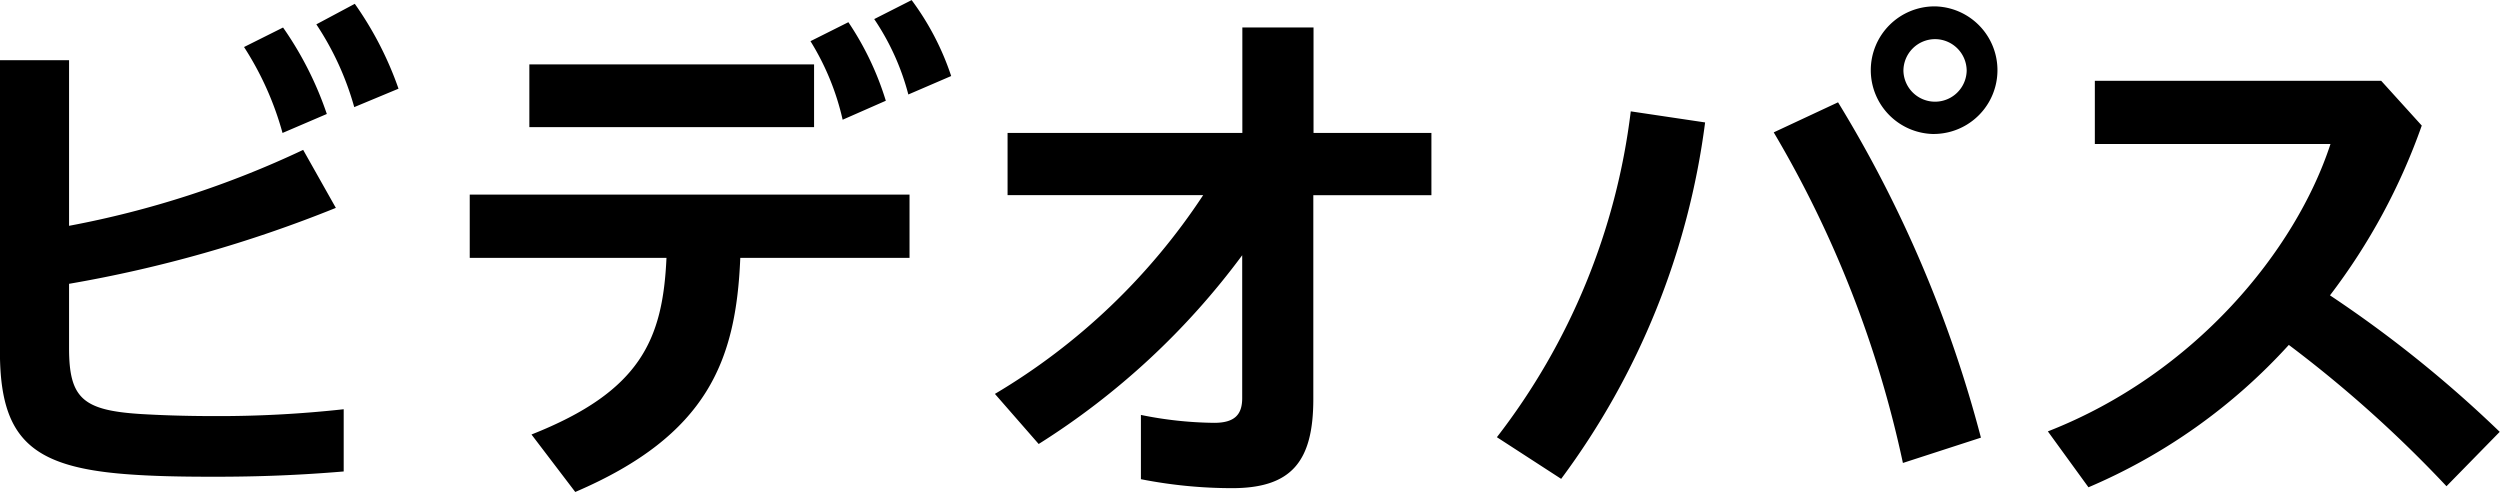
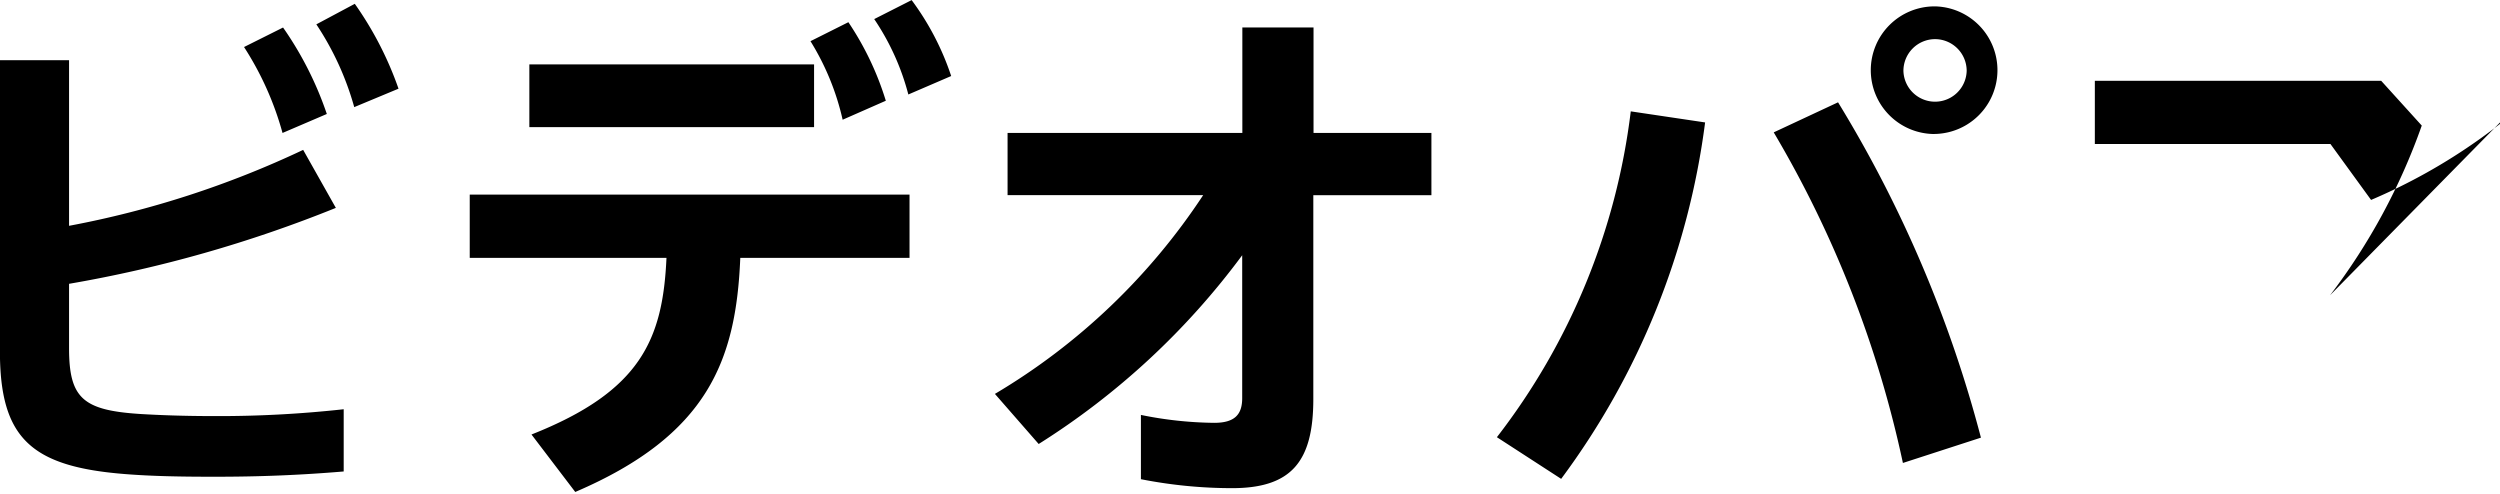
<svg xmlns="http://www.w3.org/2000/svg" width="151.719" height="30" viewBox="0 0 151.719 30">
  <defs>
    <style>.cls-1{fill-rule:evenodd}</style>
  </defs>
-   <path id="ビデオパス" class="cls-1" d="M542.709 650.542a20.782 20.782 0 0 0-2.656-5.247l-2.368 1.184a18.723 18.723 0 0 1 2.336 5.215zm1.7-6.687l-2.336 1.248a17.6 17.6 0 0 1 2.3 5.023l2.687-1.119a20.781 20.781 0 0 0-2.655-5.152zm-13.023 24.894c-3.488-.224-4.32-.96-4.32-4v-3.9a78.859 78.859 0 0 0 16.191-4.608l-1.984-3.52a58.34 58.34 0 0 1-14.207 4.608v-10.05h-4.196v17.662c0 5.28 1.888 7.008 7.616 7.456 1.631.128 3.327.16 5.407.16 2.784 0 5.216-.1 7.84-.32v-3.776a69.512 69.512 0 0 1-7.776.416c-1.984 0-3.52-.064-4.575-.128zm49.214-20.51a16.324 16.324 0 0 0-2.4-4.608l-2.271 1.152a14.866 14.866 0 0 1 2.071 4.576zm-3.967 1.5a17.967 17.967 0 0 0-2.272-4.767l-2.3 1.152a15.493 15.493 0 0 1 1.952 4.767zm-25.247 9.536h11.936c-.224 4.959-1.568 8.1-8.192 10.719l2.656 3.488c8.063-3.456 9.759-8 10.015-14.207h10.271v-3.84h-26.69v3.84zm20.9-11.743H555v3.807h17.279v-3.807zm37.471 4.159h-7.167v-6.4h-4.32v6.4h-14.248v3.776h11.871a38.83 38.83 0 0 1-12.639 12.063l2.656 3.04a45.463 45.463 0 0 0 12.351-11.455v8.671c0 .992-.448 1.5-1.7 1.5a23.213 23.213 0 0 1-4.447-.48v3.9a28.654 28.654 0 0 0 5.535.544c3.616 0 4.928-1.632 4.928-5.408V655.47h7.167v-3.776zm30.529.064a3.872 3.872 0 0 0 0-7.743 3.872 3.872 0 0 0-.009 7.746zm.023-5.755a1.925 1.925 0 0 1 1.919 1.92 1.92 1.92 0 0 1-3.839 0 1.926 1.926 0 0 1 1.92-1.92zm-26.591 24.158l3.9 2.528a46.114 46.114 0 0 0 8.736-21.631l-4.512-.672a40.232 40.232 0 0 1-8.124 19.774zm16.8-18.5a66.766 66.766 0 0 1 7.84 20.063l4.735-1.536a75.671 75.671 0 0 0-8.671-20.351zm33.76 9.888a37.508 37.508 0 0 0 5.568-10.3l-2.464-2.719h-17.376v3.839h14.3c-2.112 6.464-8.223 13.951-17.151 17.439l2.464 3.392a34.873 34.873 0 0 0 12.159-8.64 74.8 74.8 0 0 1 9.568 8.576l3.231-3.3a73.353 73.353 0 0 0-10.3-8.283z" transform="translate(-522.875 -643.625)" />
+   <path id="ビデオパス" class="cls-1" d="M542.709 650.542a20.782 20.782 0 0 0-2.656-5.247l-2.368 1.184a18.723 18.723 0 0 1 2.336 5.215zm1.7-6.687l-2.336 1.248a17.6 17.6 0 0 1 2.3 5.023l2.687-1.119a20.781 20.781 0 0 0-2.655-5.152zm-13.023 24.894c-3.488-.224-4.32-.96-4.32-4v-3.9a78.859 78.859 0 0 0 16.191-4.608l-1.984-3.52a58.34 58.34 0 0 1-14.207 4.608v-10.05h-4.196v17.662c0 5.28 1.888 7.008 7.616 7.456 1.631.128 3.327.16 5.407.16 2.784 0 5.216-.1 7.84-.32v-3.776a69.512 69.512 0 0 1-7.776.416c-1.984 0-3.52-.064-4.575-.128zm49.214-20.51a16.324 16.324 0 0 0-2.4-4.608l-2.271 1.152a14.866 14.866 0 0 1 2.071 4.576zm-3.967 1.5a17.967 17.967 0 0 0-2.272-4.767l-2.3 1.152a15.493 15.493 0 0 1 1.952 4.767zm-25.247 9.536h11.936c-.224 4.959-1.568 8.1-8.192 10.719l2.656 3.488c8.063-3.456 9.759-8 10.015-14.207h10.271v-3.84h-26.69v3.84zm20.9-11.743H555v3.807h17.279v-3.807zm37.471 4.159h-7.167v-6.4h-4.32v6.4h-14.248v3.776h11.871a38.83 38.83 0 0 1-12.639 12.063l2.656 3.04a45.463 45.463 0 0 0 12.351-11.455v8.671c0 .992-.448 1.5-1.7 1.5a23.213 23.213 0 0 1-4.447-.48v3.9a28.654 28.654 0 0 0 5.535.544c3.616 0 4.928-1.632 4.928-5.408V655.47h7.167v-3.776zm30.529.064a3.872 3.872 0 0 0 0-7.743 3.872 3.872 0 0 0-.009 7.746zm.023-5.755a1.925 1.925 0 0 1 1.919 1.92 1.92 1.92 0 0 1-3.839 0 1.926 1.926 0 0 1 1.92-1.92zm-26.591 24.158l3.9 2.528a46.114 46.114 0 0 0 8.736-21.631l-4.512-.672a40.232 40.232 0 0 1-8.124 19.774zm16.8-18.5a66.766 66.766 0 0 1 7.84 20.063l4.735-1.536a75.671 75.671 0 0 0-8.671-20.351zm33.76 9.888a37.508 37.508 0 0 0 5.568-10.3l-2.464-2.719h-17.376v3.839h14.3l2.464 3.392a34.873 34.873 0 0 0 12.159-8.64 74.8 74.8 0 0 1 9.568 8.576l3.231-3.3a73.353 73.353 0 0 0-10.3-8.283z" transform="translate(-522.875 -643.625)" />
</svg>